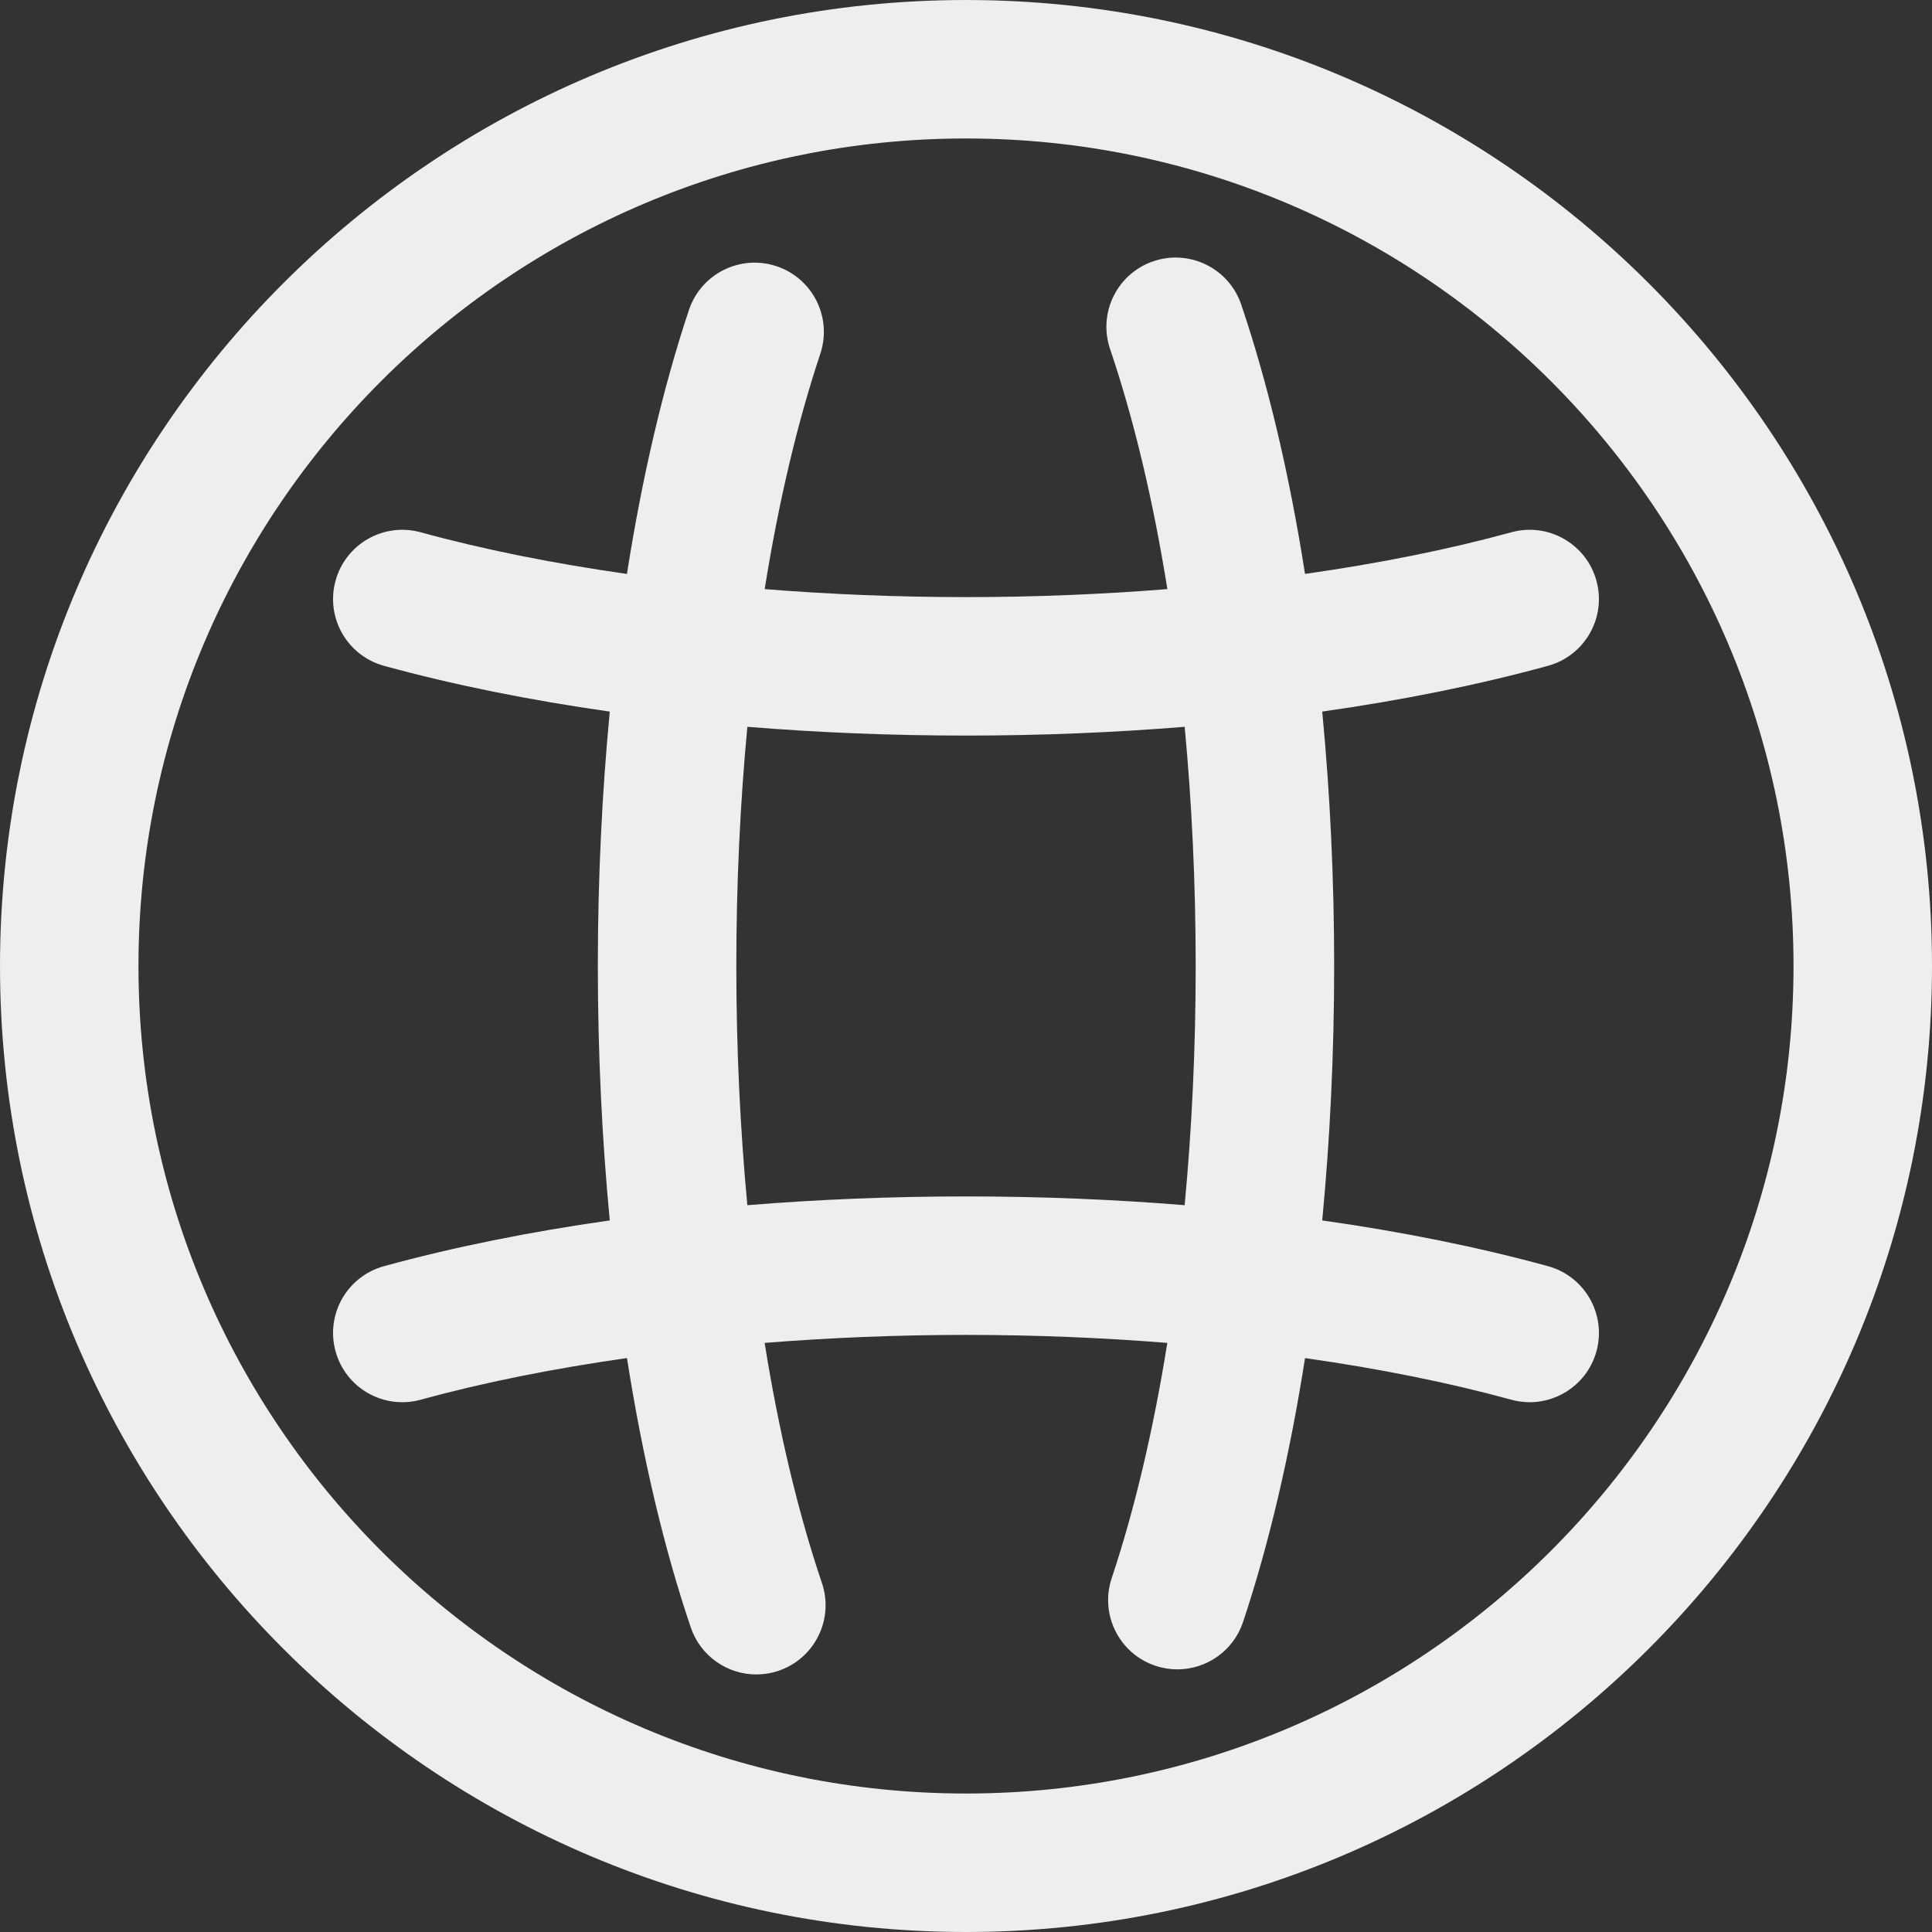
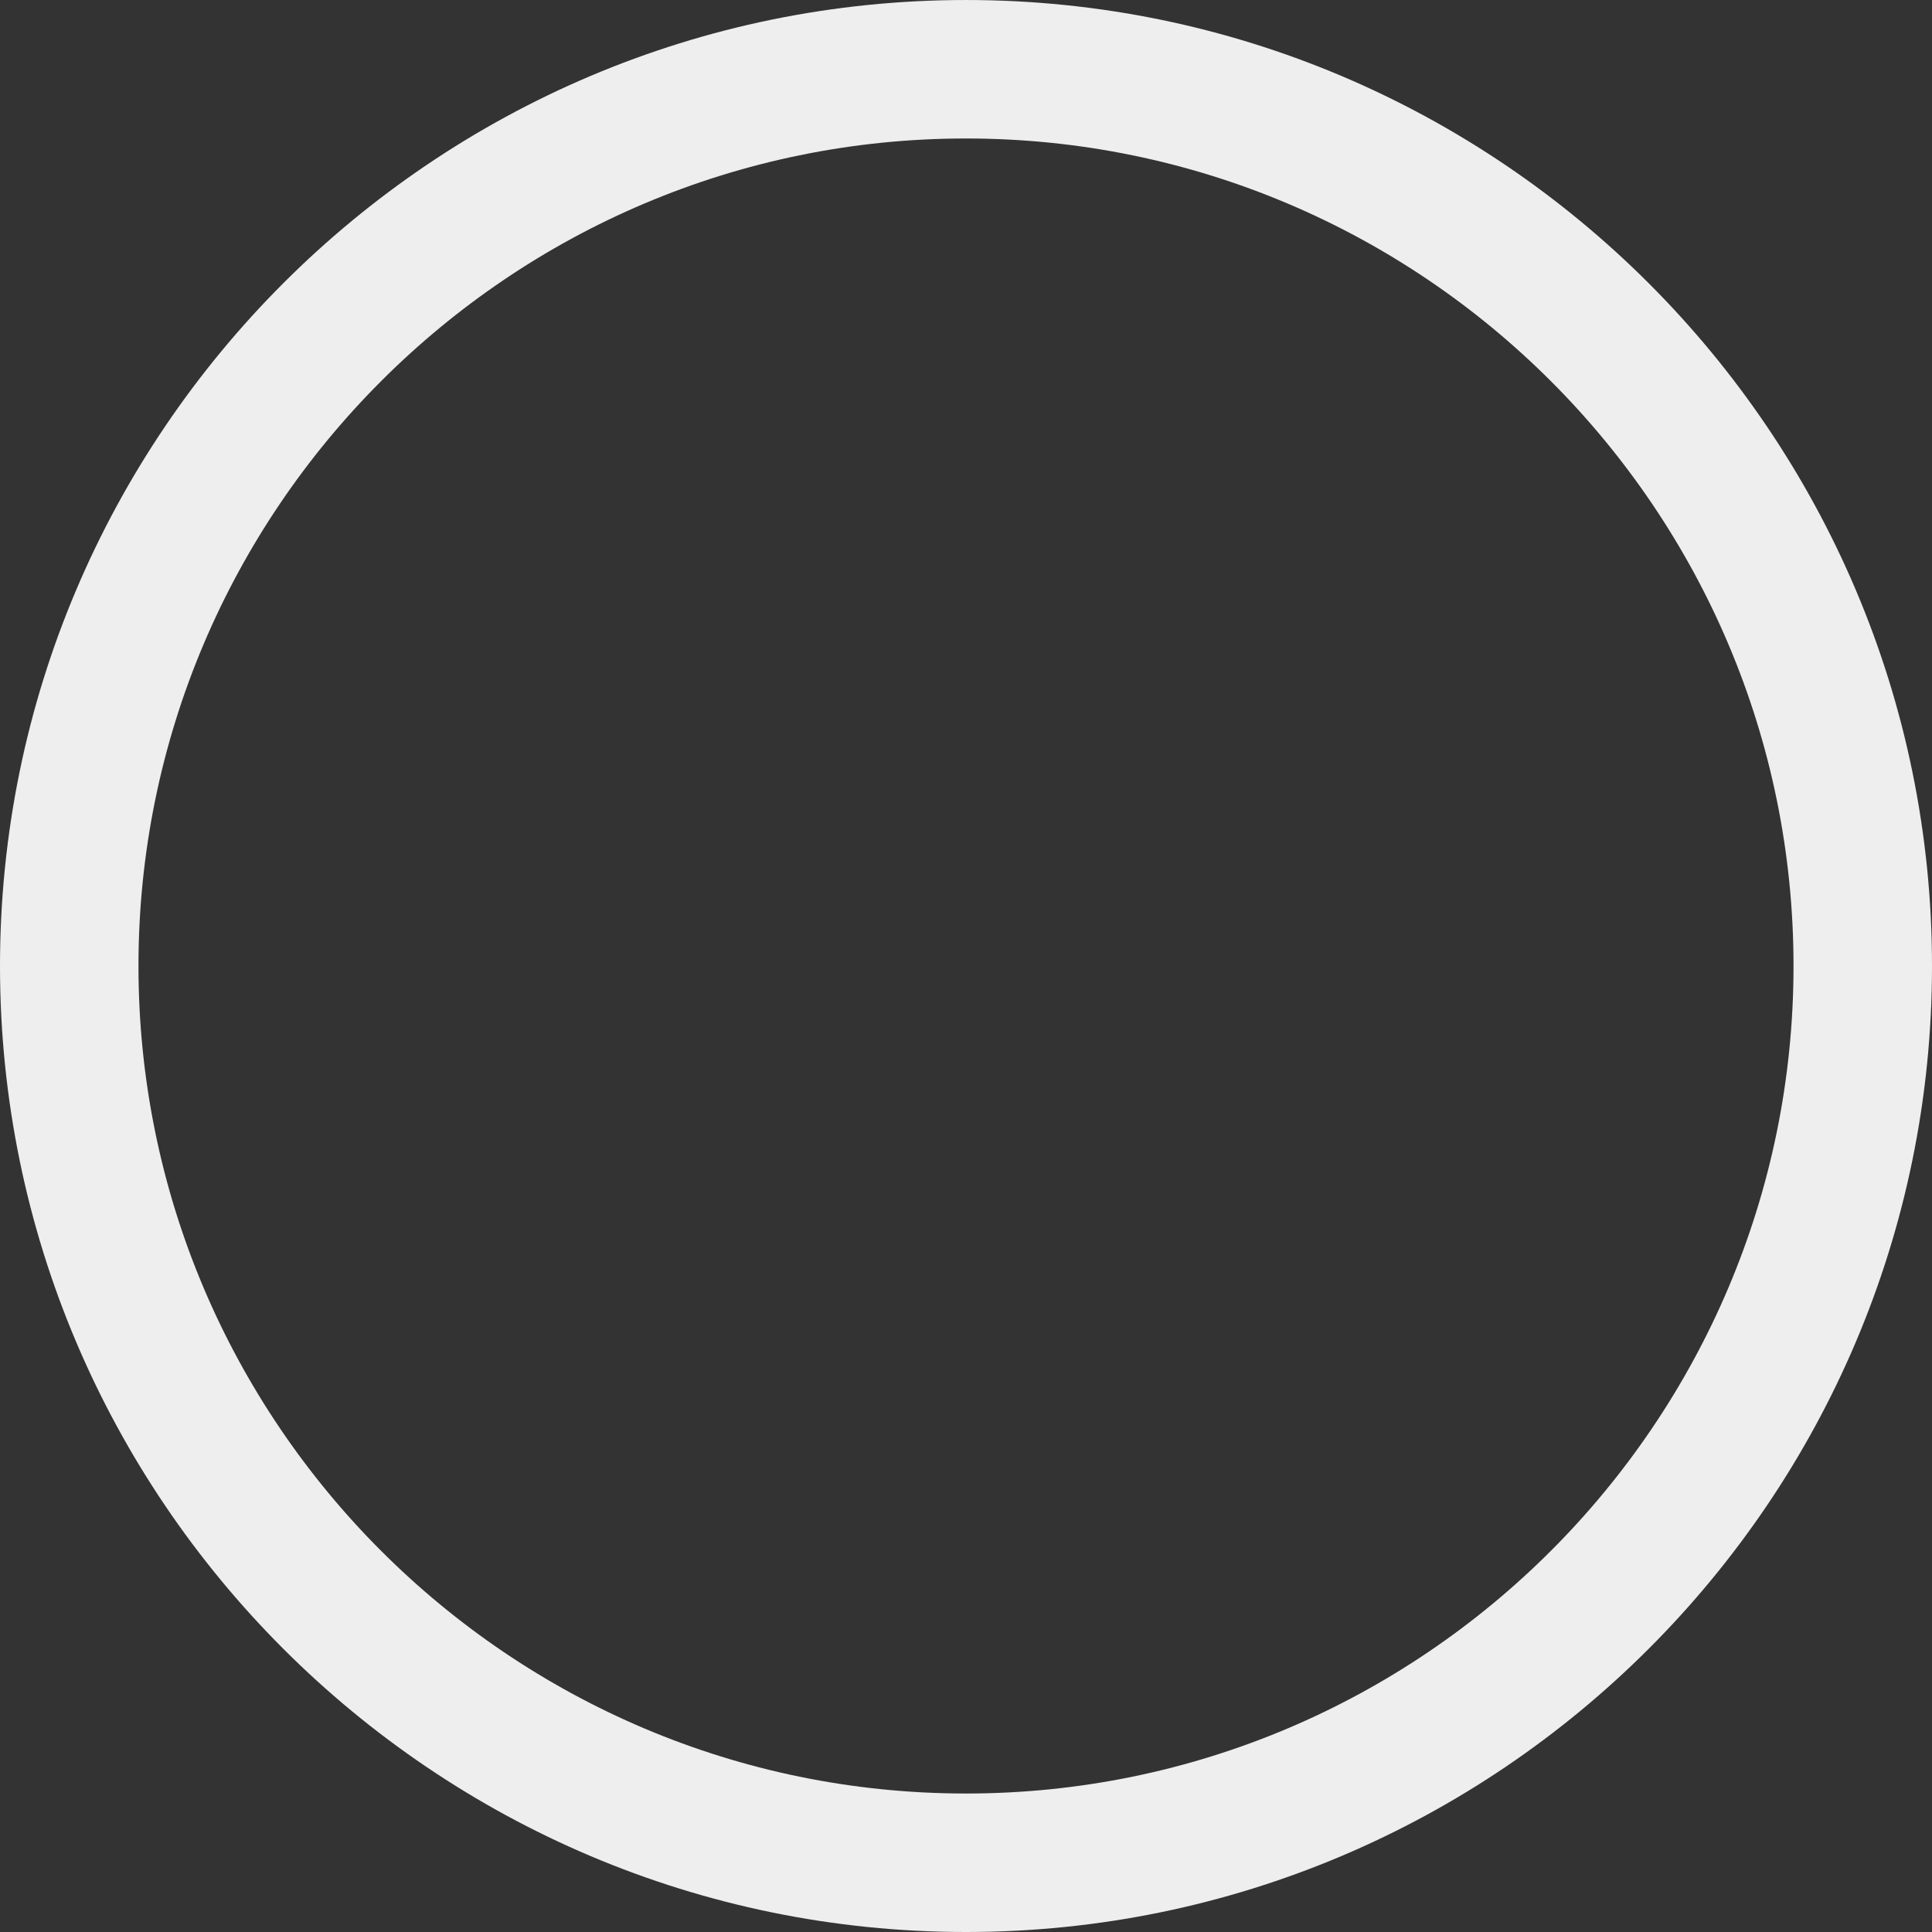
<svg xmlns="http://www.w3.org/2000/svg" version="1.1" id="Capa_1" x="0px" y="0px" viewBox="0 0 209.281 209.281" style="enable-background:new 0 0 209.281 209.281;" xml:space="preserve" width="512px" height="512px">
  <rect x="0" y="0" width="209.281" height="209.281" fill="#333333" stroke="none" />
  <g>
    <path d="M104.64,0.001C46.941,0.001,0,46.941,0,104.641c0,57.699,46.941,104.64,104.64,104.64   c57.7,0,104.641-46.941,104.641-104.64C209.281,46.941,162.339,0.001,104.64,0.001z M104.64,194.28   c-49.427,0-89.64-40.212-89.64-89.64c0-49.428,40.212-89.64,89.64-89.64c49.428,0,89.641,40.212,89.641,89.64   C194.281,154.068,154.068,194.28,104.64,194.28z" fill="#eeeeee" />
-     <path d="M167.684,137.157c-7.547-2.069-15.761-3.724-24.456-4.956c0.847-8.866,1.293-18.116,1.293-27.56   c0-9.452-0.446-18.699-1.292-27.561c8.695-1.232,16.908-2.887,24.453-4.956c3.995-1.096,6.345-5.222,5.25-9.217   c-1.097-3.994-5.227-6.347-9.217-5.249c-6.782,1.86-14.326,3.37-22.349,4.512c-1.679-10.705-3.999-20.577-6.912-29.176   c-1.329-3.923-5.586-6.025-9.51-4.697c-3.923,1.329-6.026,5.586-4.697,9.51c2.59,7.646,4.674,16.435,6.206,26.007   c-7.1,0.567-14.42,0.867-21.817,0.867c-7.393,0-14.708-0.299-21.804-0.866c1.498-9.356,3.519-17.97,6.026-25.491   c1.31-3.93-0.814-8.177-4.743-9.487c-3.93-1.308-8.177,0.814-9.487,4.743c-2.819,8.457-5.074,18.125-6.715,28.591   c-8.023-1.142-15.568-2.652-22.35-4.513c-3.994-1.097-8.121,1.255-9.217,5.249c-1.096,3.995,1.254,8.121,5.249,9.217   c7.546,2.07,15.761,3.725,24.458,4.957c-0.846,8.866-1.293,18.115-1.293,27.56c0,9.451,0.446,18.698,1.292,27.56   c-8.696,1.232-16.911,2.887-24.457,4.956c-3.995,1.096-6.345,5.222-5.249,9.217c1.095,3.994,5.219,6.346,9.217,5.249   c6.783-1.86,14.329-3.371,22.352-4.513c1.679,10.705,3.998,20.576,6.911,29.176c1.059,3.126,3.976,5.096,7.103,5.096   c0.798,0,1.609-0.128,2.407-0.398c3.923-1.329,6.026-5.586,4.698-9.509c-2.589-7.646-4.673-16.436-6.206-26.007   c7.098-0.567,14.417-0.867,21.812-0.867c7.394,0,14.711,0.299,21.808,0.867c-1.498,9.354-3.52,17.968-6.026,25.489   c-1.31,3.93,0.814,8.177,4.743,9.487c0.787,0.262,1.587,0.387,2.373,0.387c3.14,0,6.066-1.988,7.114-5.13   c2.819-8.458,5.074-18.125,6.715-28.589c8.022,1.142,15.567,2.652,22.351,4.512c0.664,0.182,1.331,0.269,1.987,0.269   c3.295-0.001,6.315-2.188,7.229-5.519C174.029,142.378,171.678,138.252,167.684,137.157z M104.64,129.601   c-8.103,0-16.027,0.326-23.684,0.95c-0.782-8.305-1.195-16.998-1.195-25.91c0-8.906,0.413-17.601,1.196-25.911   c7.656,0.625,15.578,0.95,23.68,0.95c8.105,0,16.031-0.326,23.69-0.95c0.781,8.305,1.194,16.999,1.194,25.911   c0,8.905-0.413,17.6-1.196,25.91C120.667,129.926,112.743,129.601,104.64,129.601z" fill="#eeeeee" />
  </g>
  <g>
</g>
  <g>
</g>
  <g>
</g>
  <g>
</g>
  <g>
</g>
  <g>
</g>
  <g>
</g>
  <g>
</g>
  <g>
</g>
  <g>
</g>
  <g>
</g>
  <g>
</g>
  <g>
</g>
  <g>
</g>
  <g>
</g>
</svg>